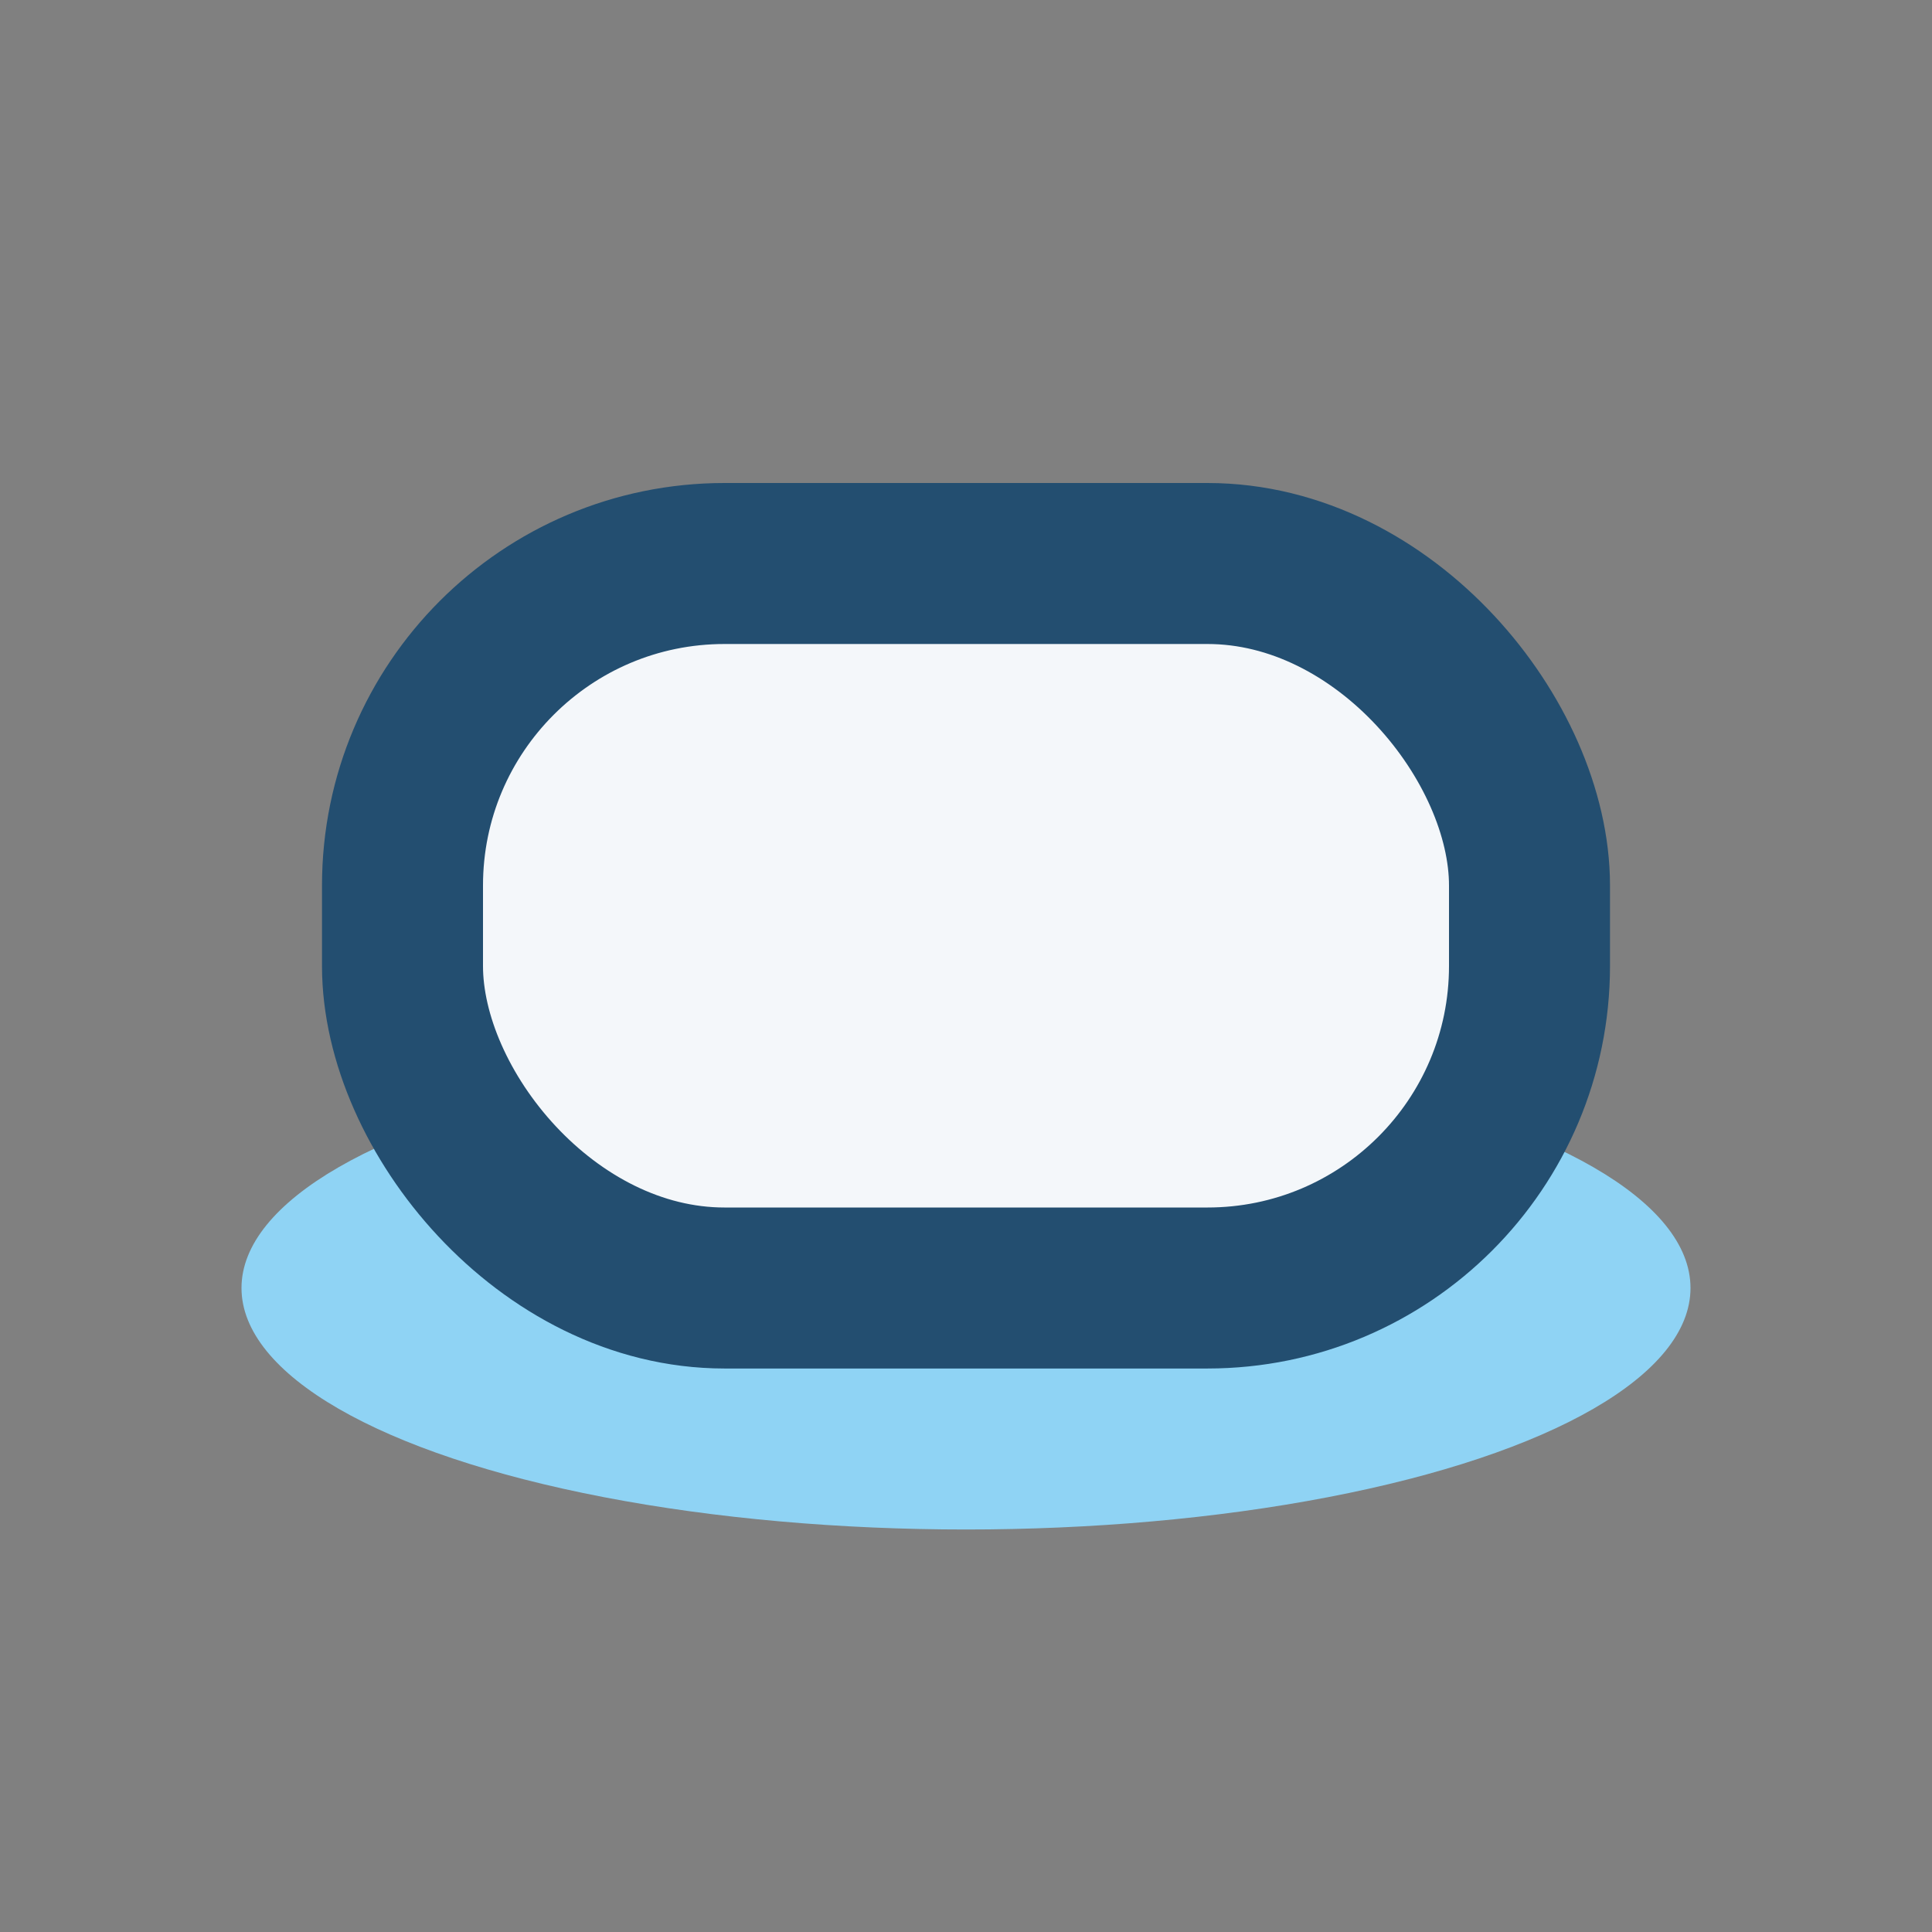
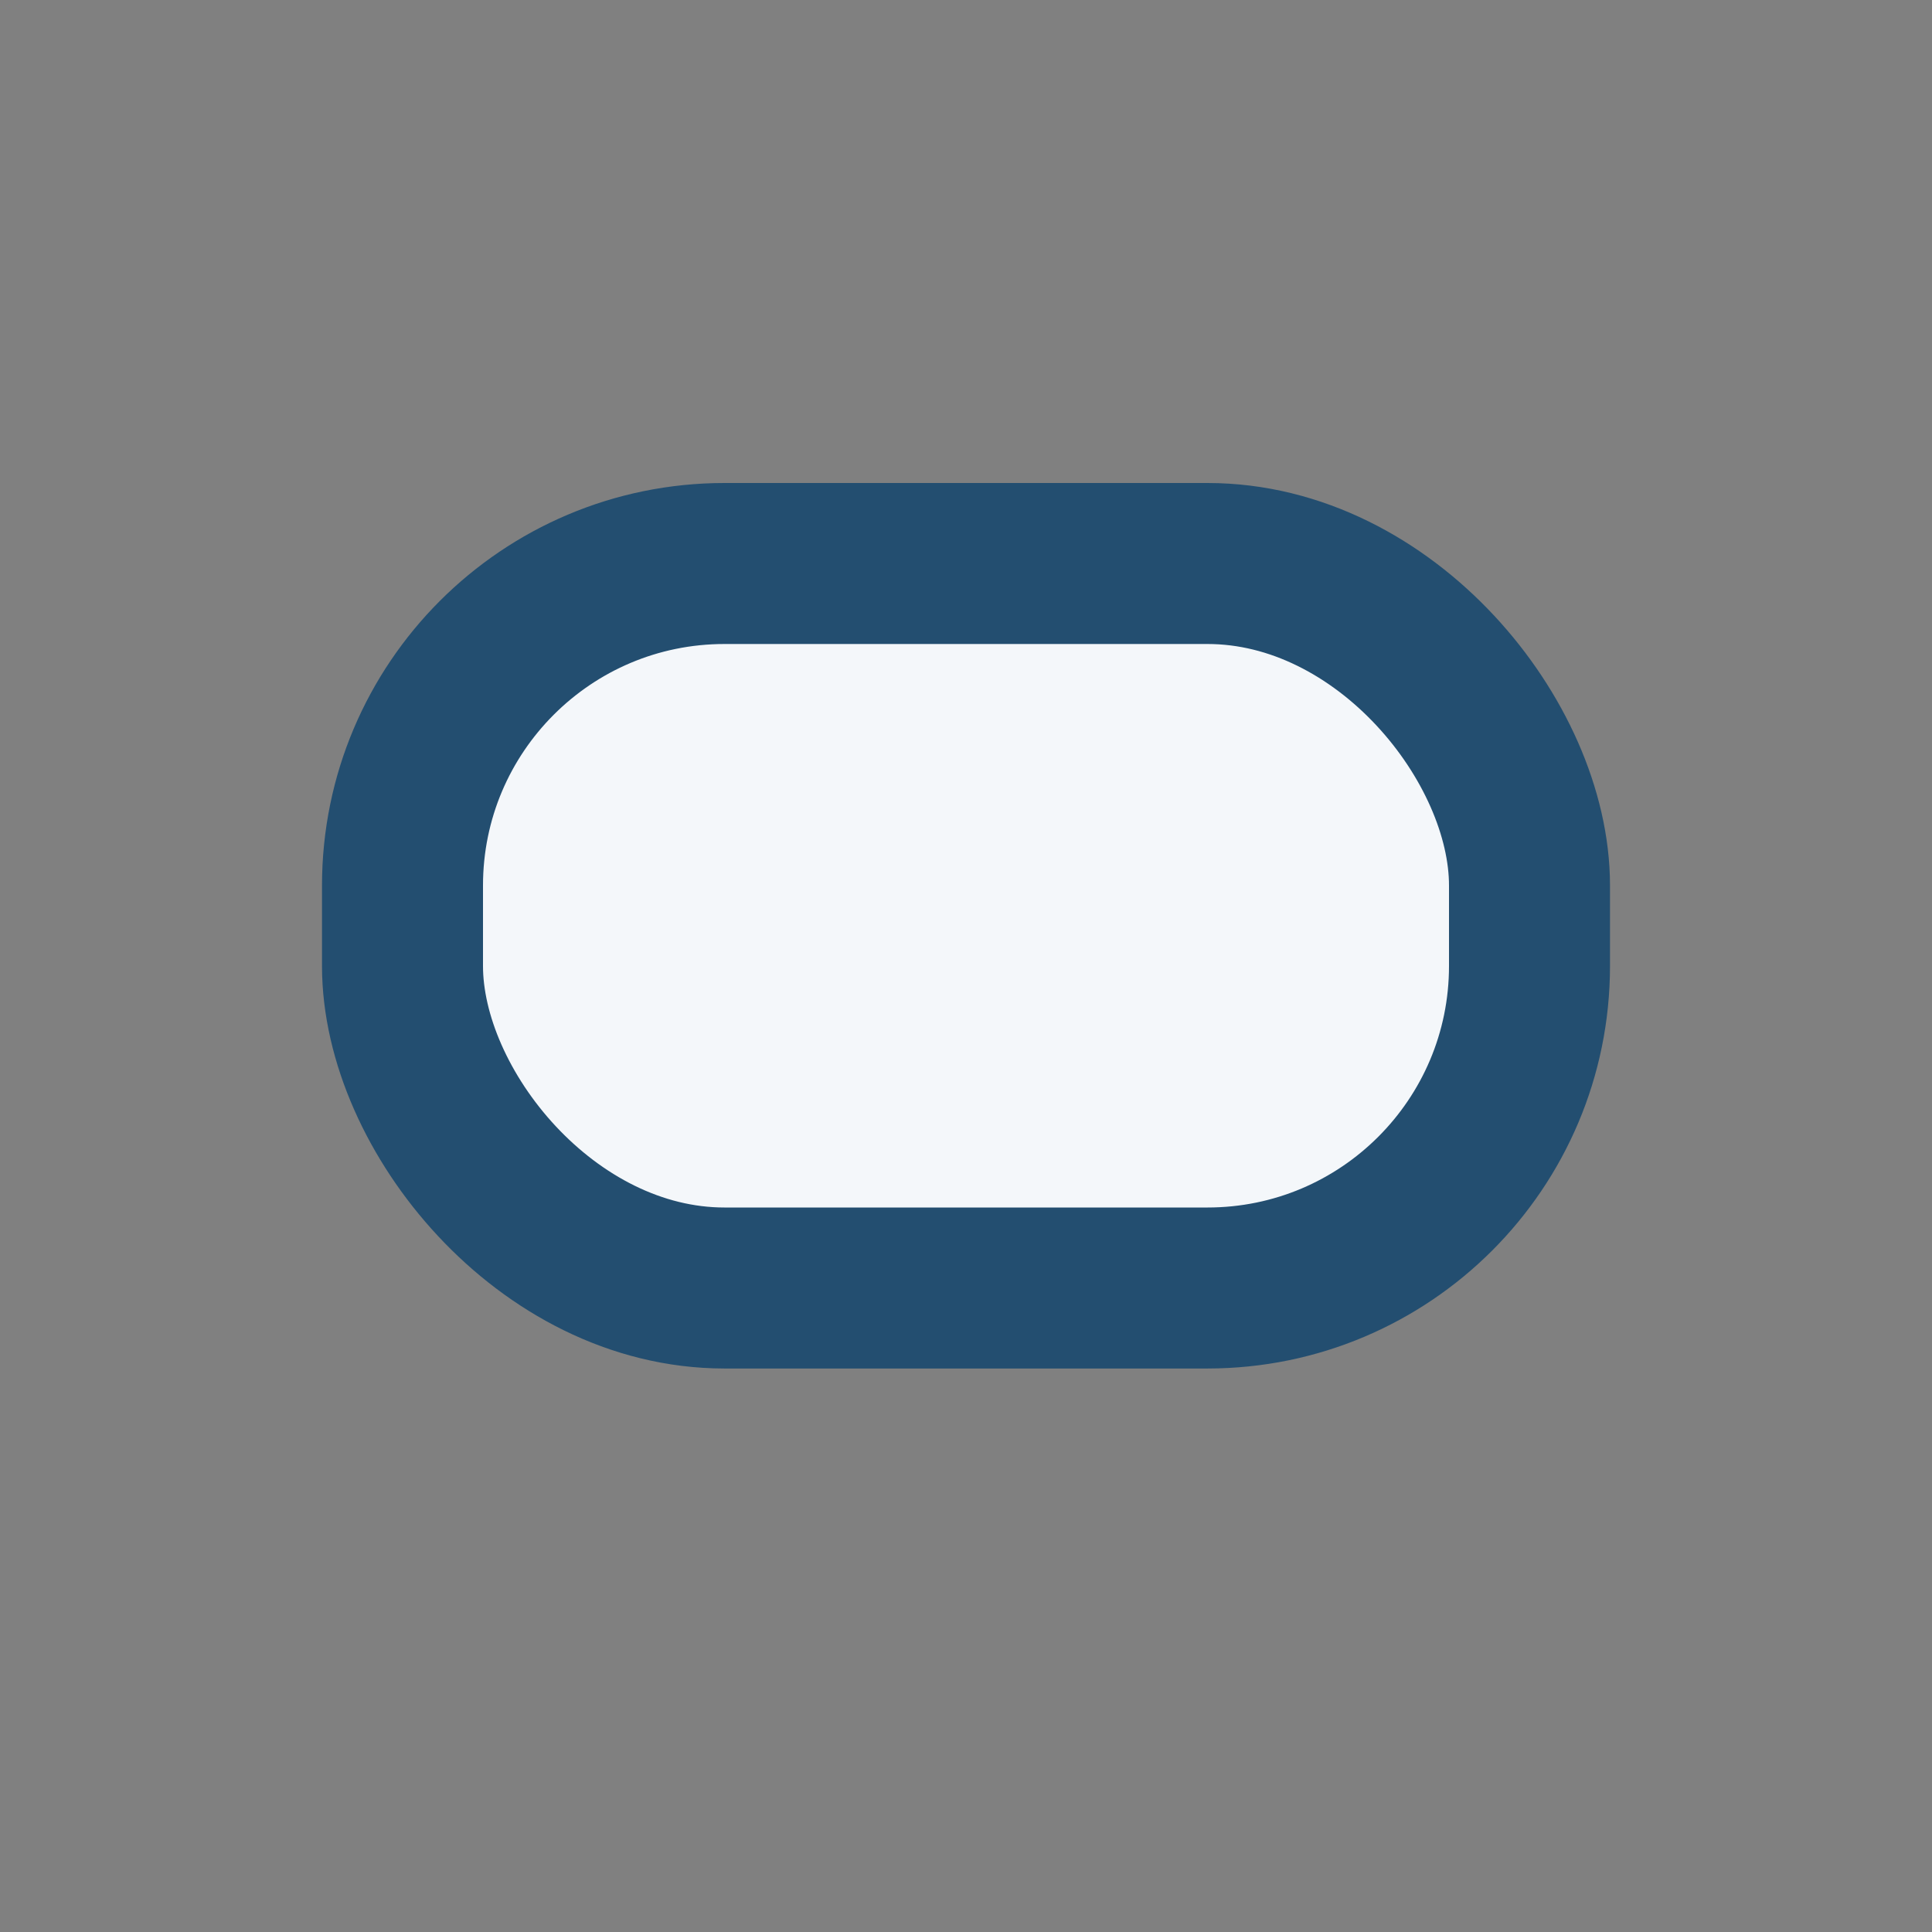
<svg xmlns="http://www.w3.org/2000/svg" width="24" height="24" viewBox="0 0 24 24">
  <rect x="0" y="0" width="24" height="24" fill="#808080" stroke="none" />
-   <ellipse cx="12" cy="16" rx="9" ry="3" fill="#8FD3F4" />
  <rect x="5" y="7" width="14" height="9" rx="4" fill="#F4F7FA" stroke="#234E70" stroke-width="2" />
</svg>